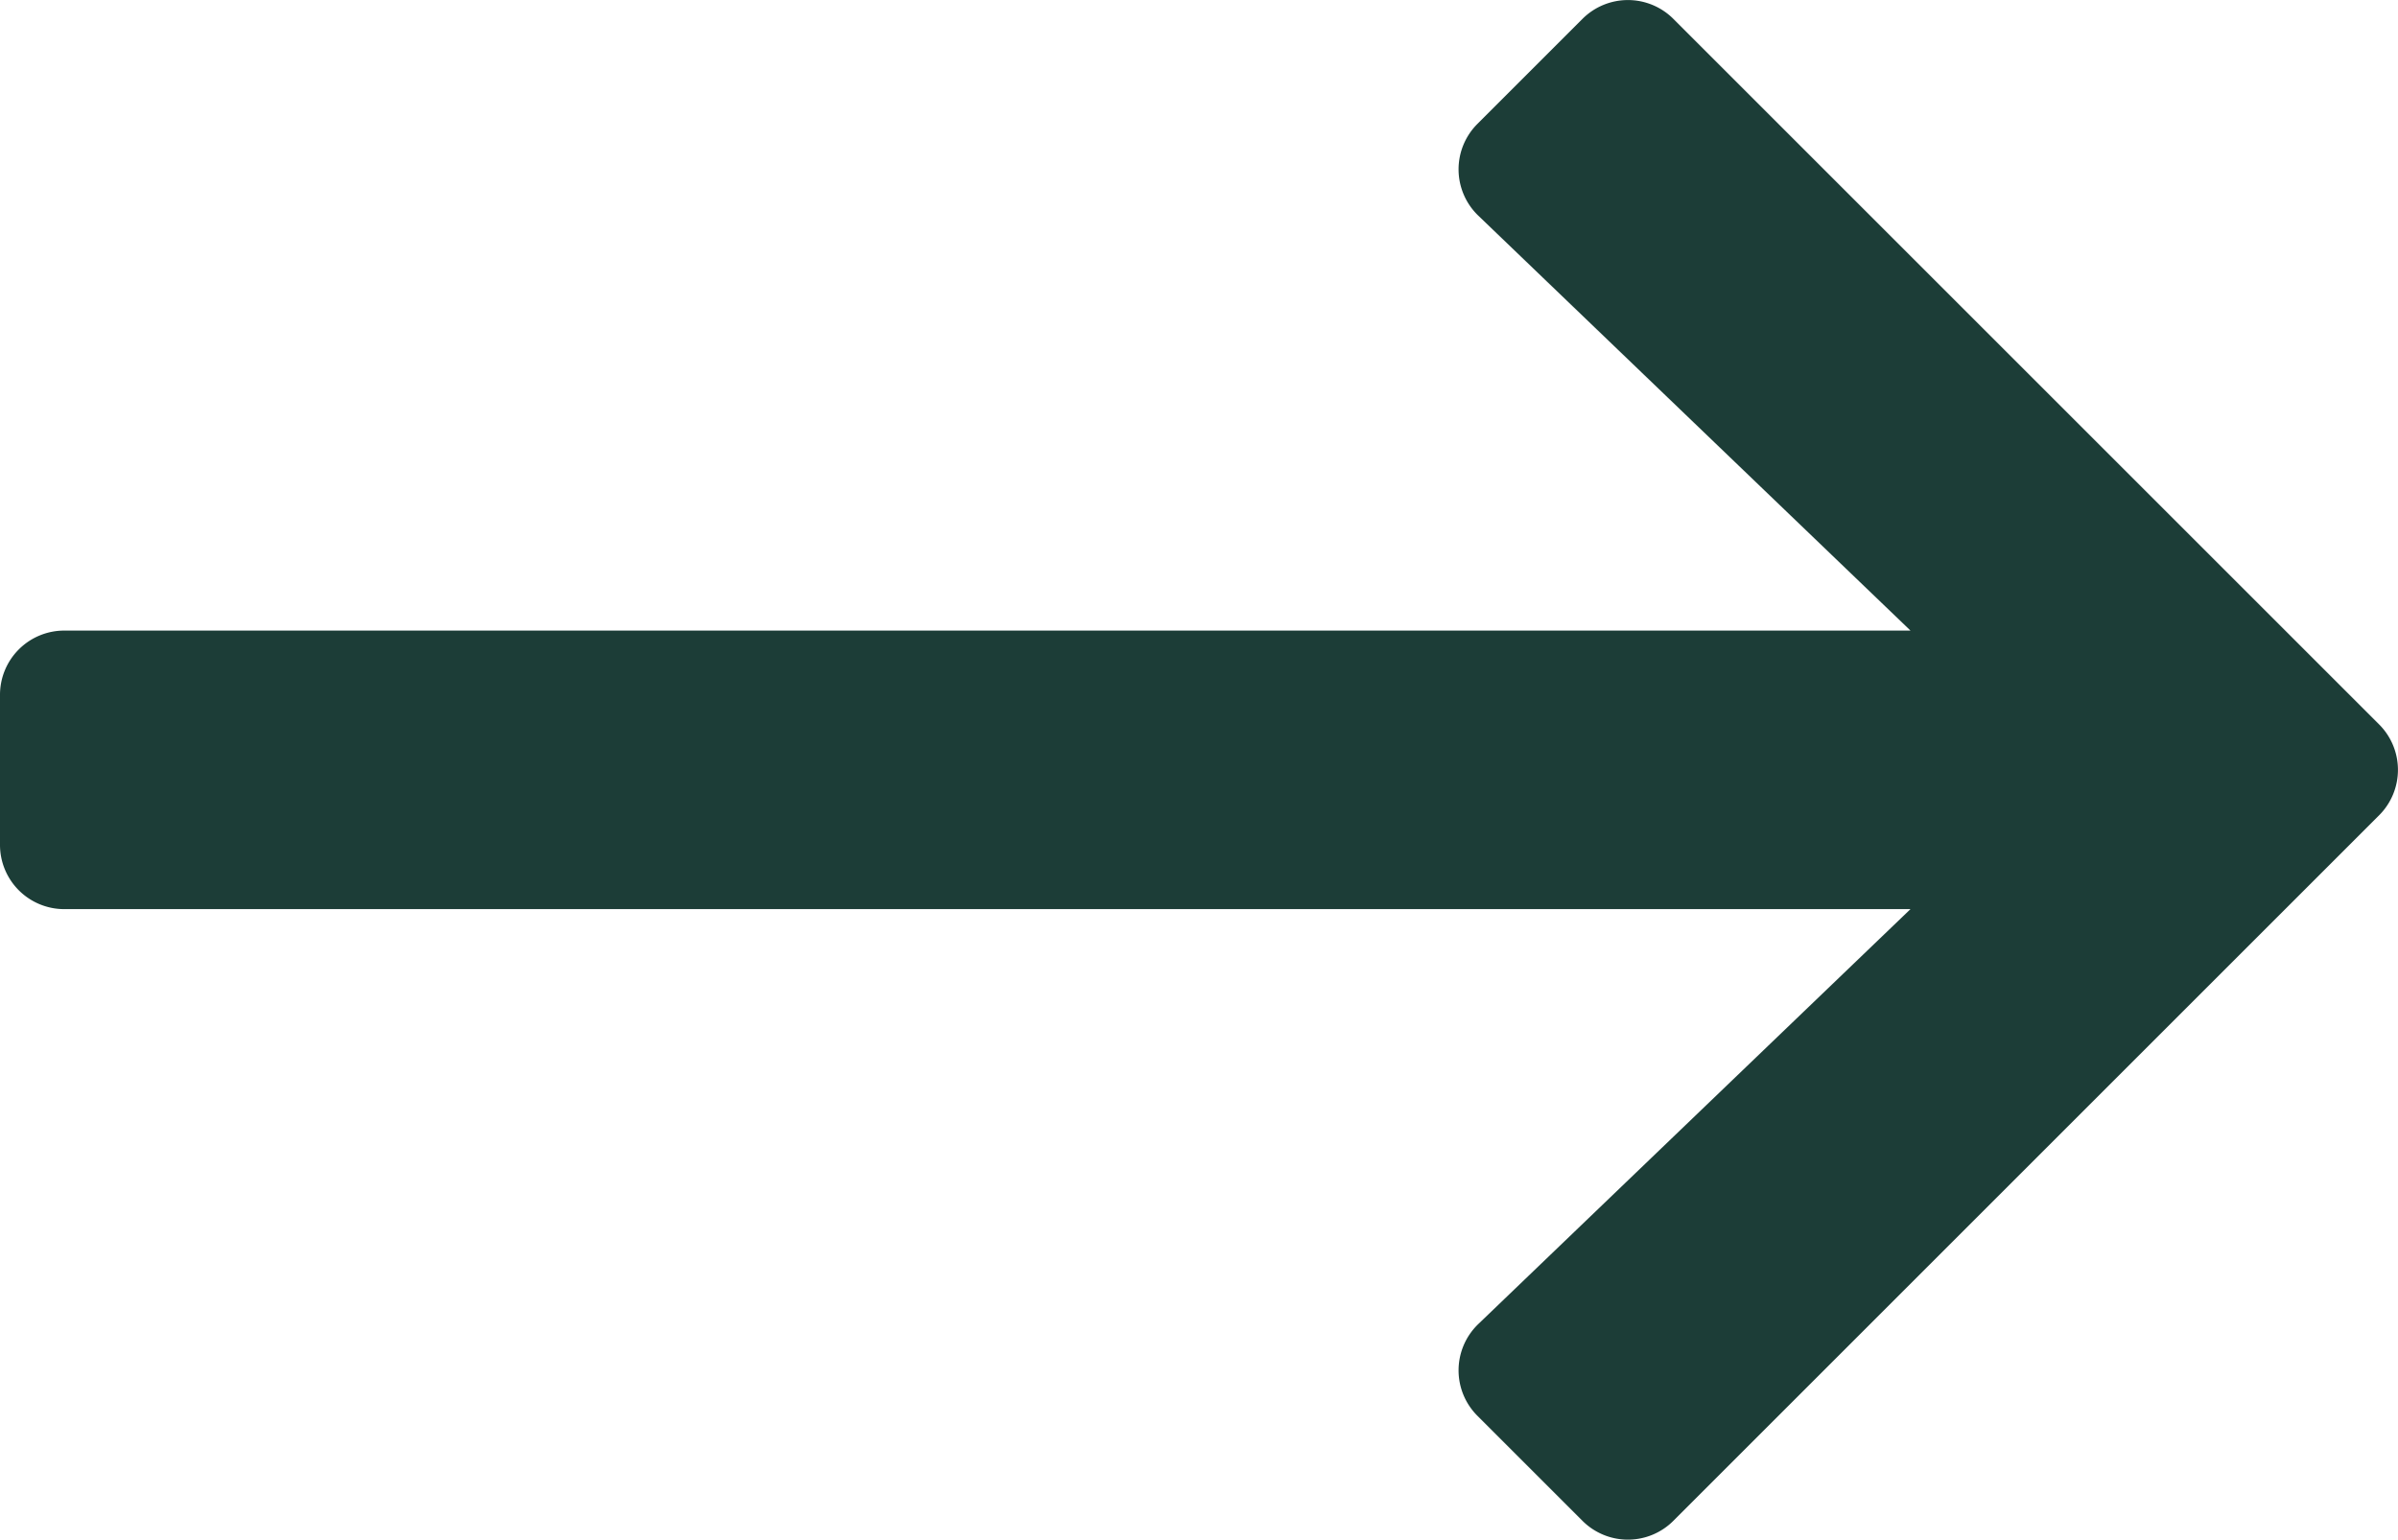
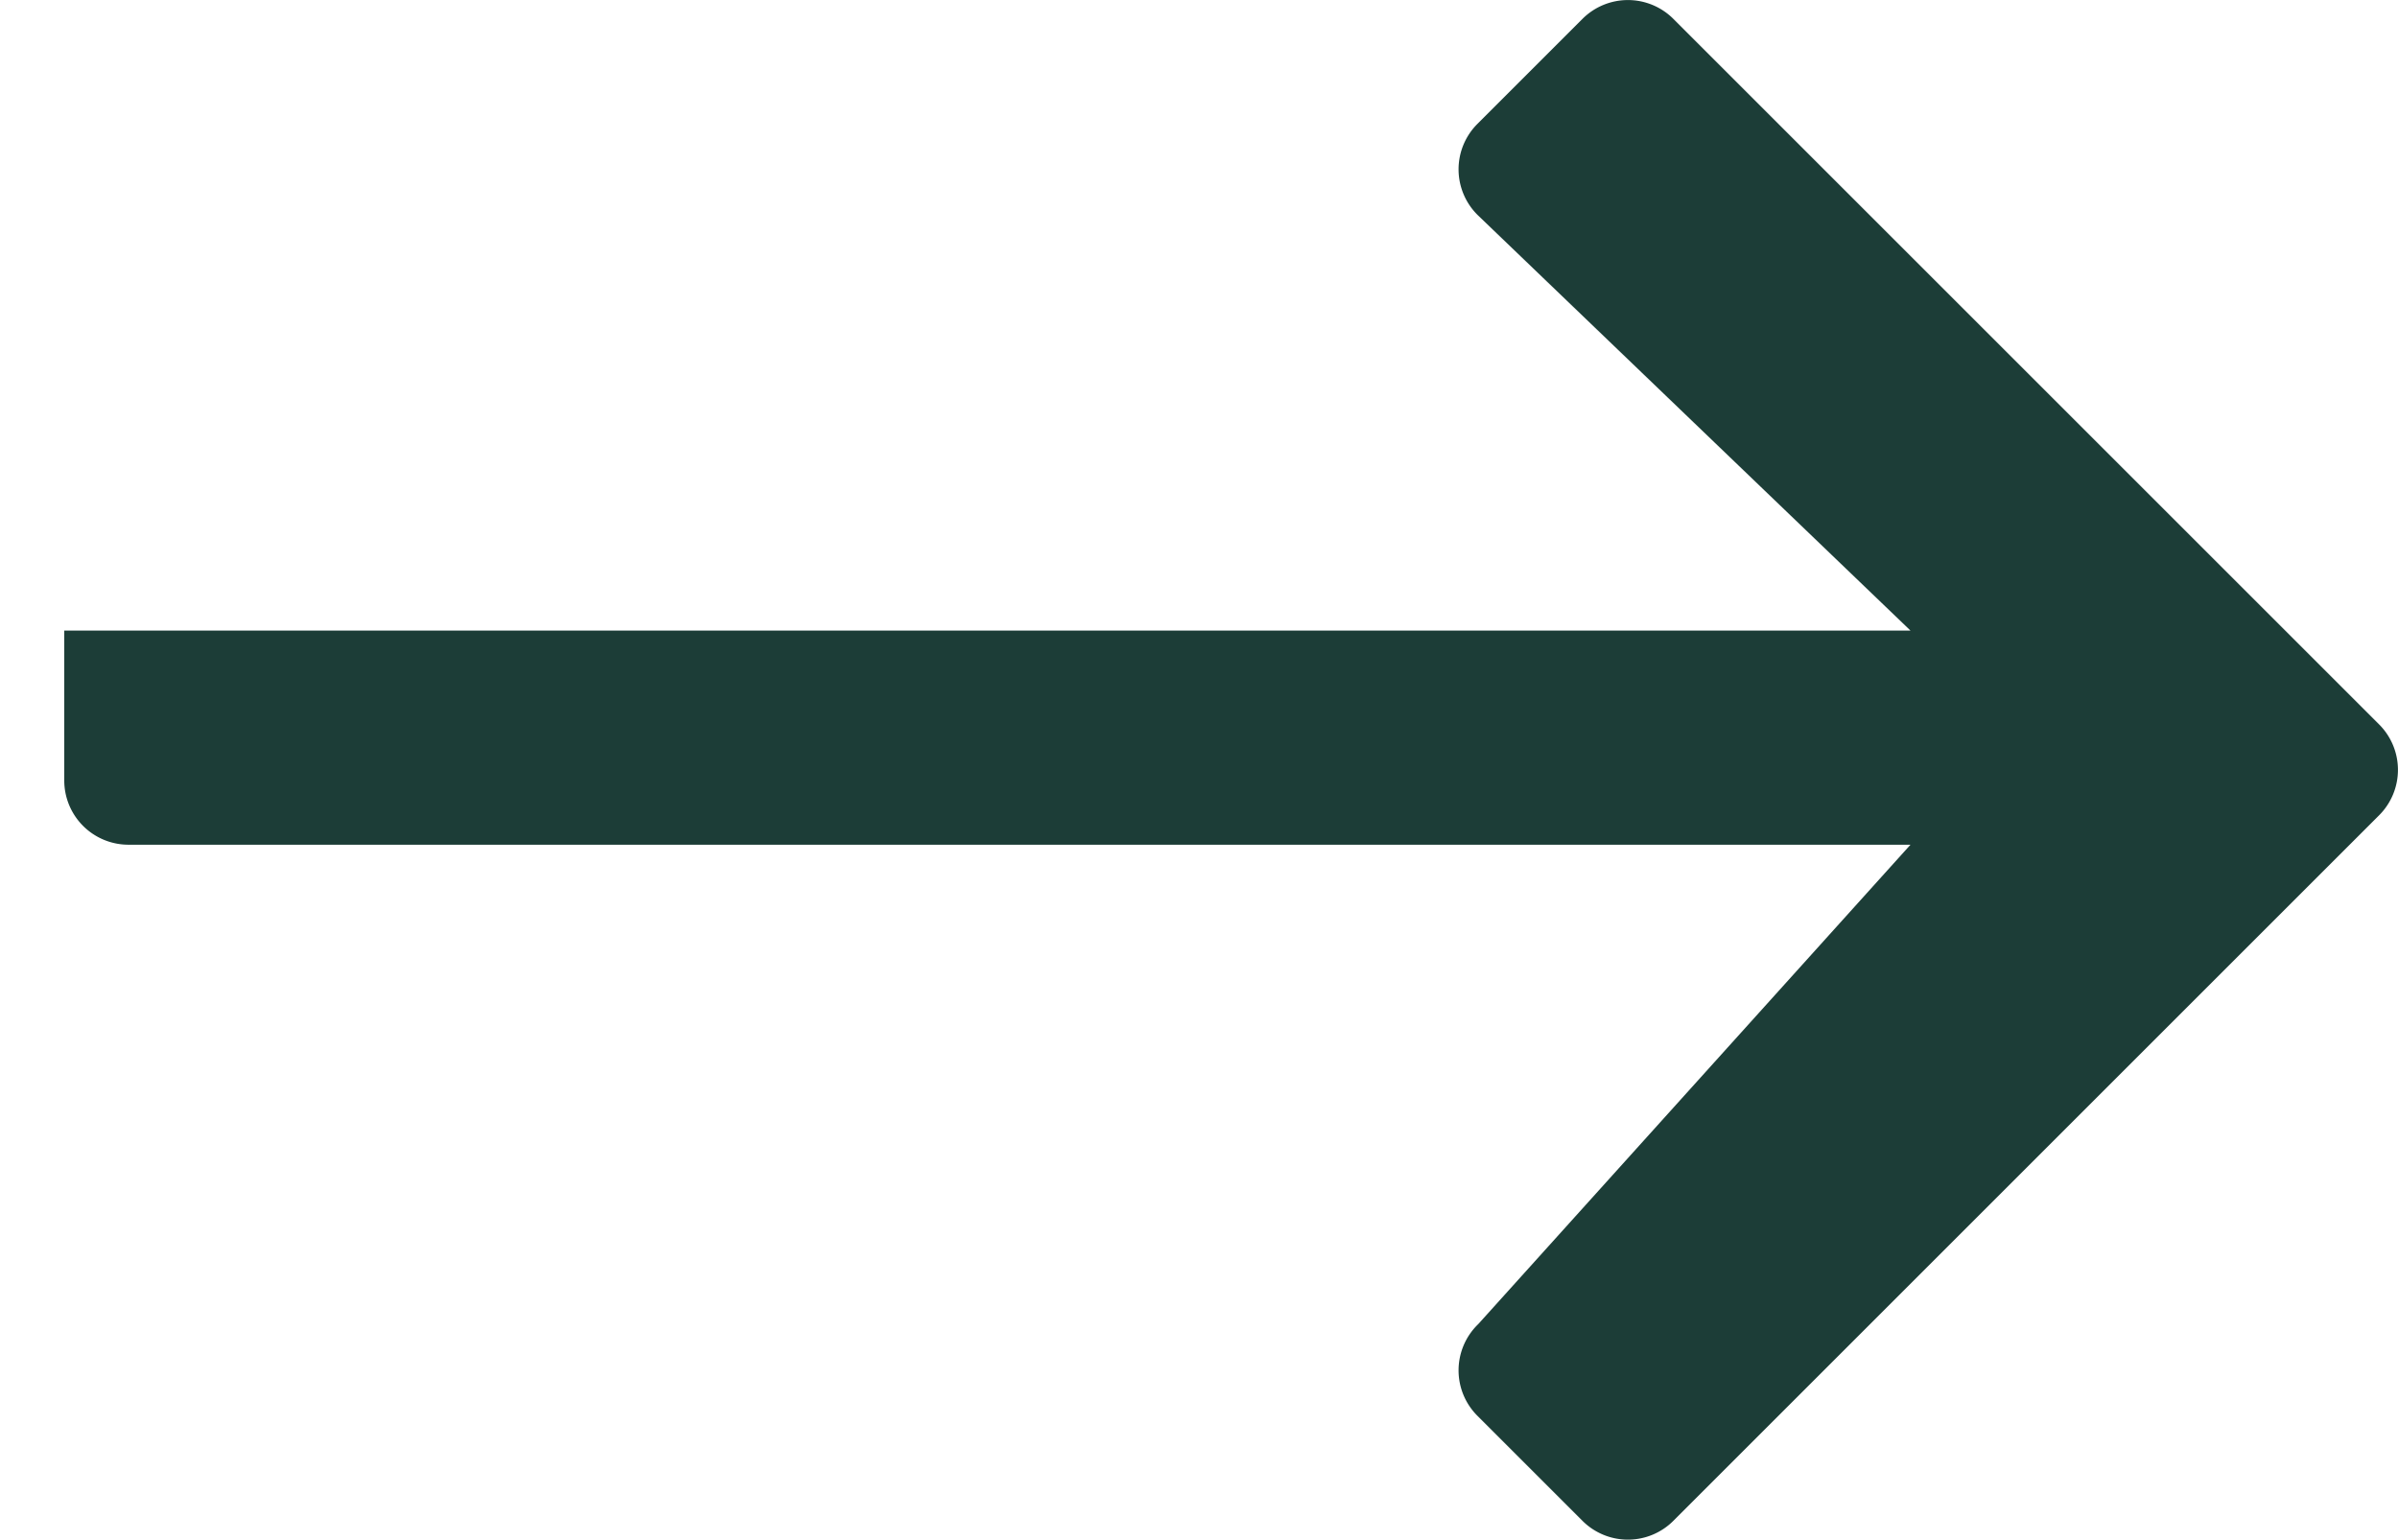
<svg xmlns="http://www.w3.org/2000/svg" width="13.994" height="8.987" viewBox="0 0 13.994 8.987">
-   <path id="long-arrow-right" d="M9.235-10.384l-.613.613a.375.375,0,0,0,.005.536l2.522,2.422H.375A.375.375,0,0,0,0-6.437v.875a.375.375,0,0,0,.375.375H11.149L8.627-2.765a.375.375,0,0,0-.005.536l.613.613a.375.375,0,0,0,.53,0l4.119-4.119a.375.375,0,0,0,0-.53L9.765-10.384A.375.375,0,0,0,9.235-10.384Z" transform="translate(0 10.494)" fill="#1c3d37" />
+   <path id="long-arrow-right" d="M9.235-10.384l-.613.613a.375.375,0,0,0,.005.536l2.522,2.422H.375v.875a.375.375,0,0,0,.375.375H11.149L8.627-2.765a.375.375,0,0,0-.005.536l.613.613a.375.375,0,0,0,.53,0l4.119-4.119a.375.375,0,0,0,0-.53L9.765-10.384A.375.375,0,0,0,9.235-10.384Z" transform="translate(0 10.494)" fill="#1c3d37" />
</svg>